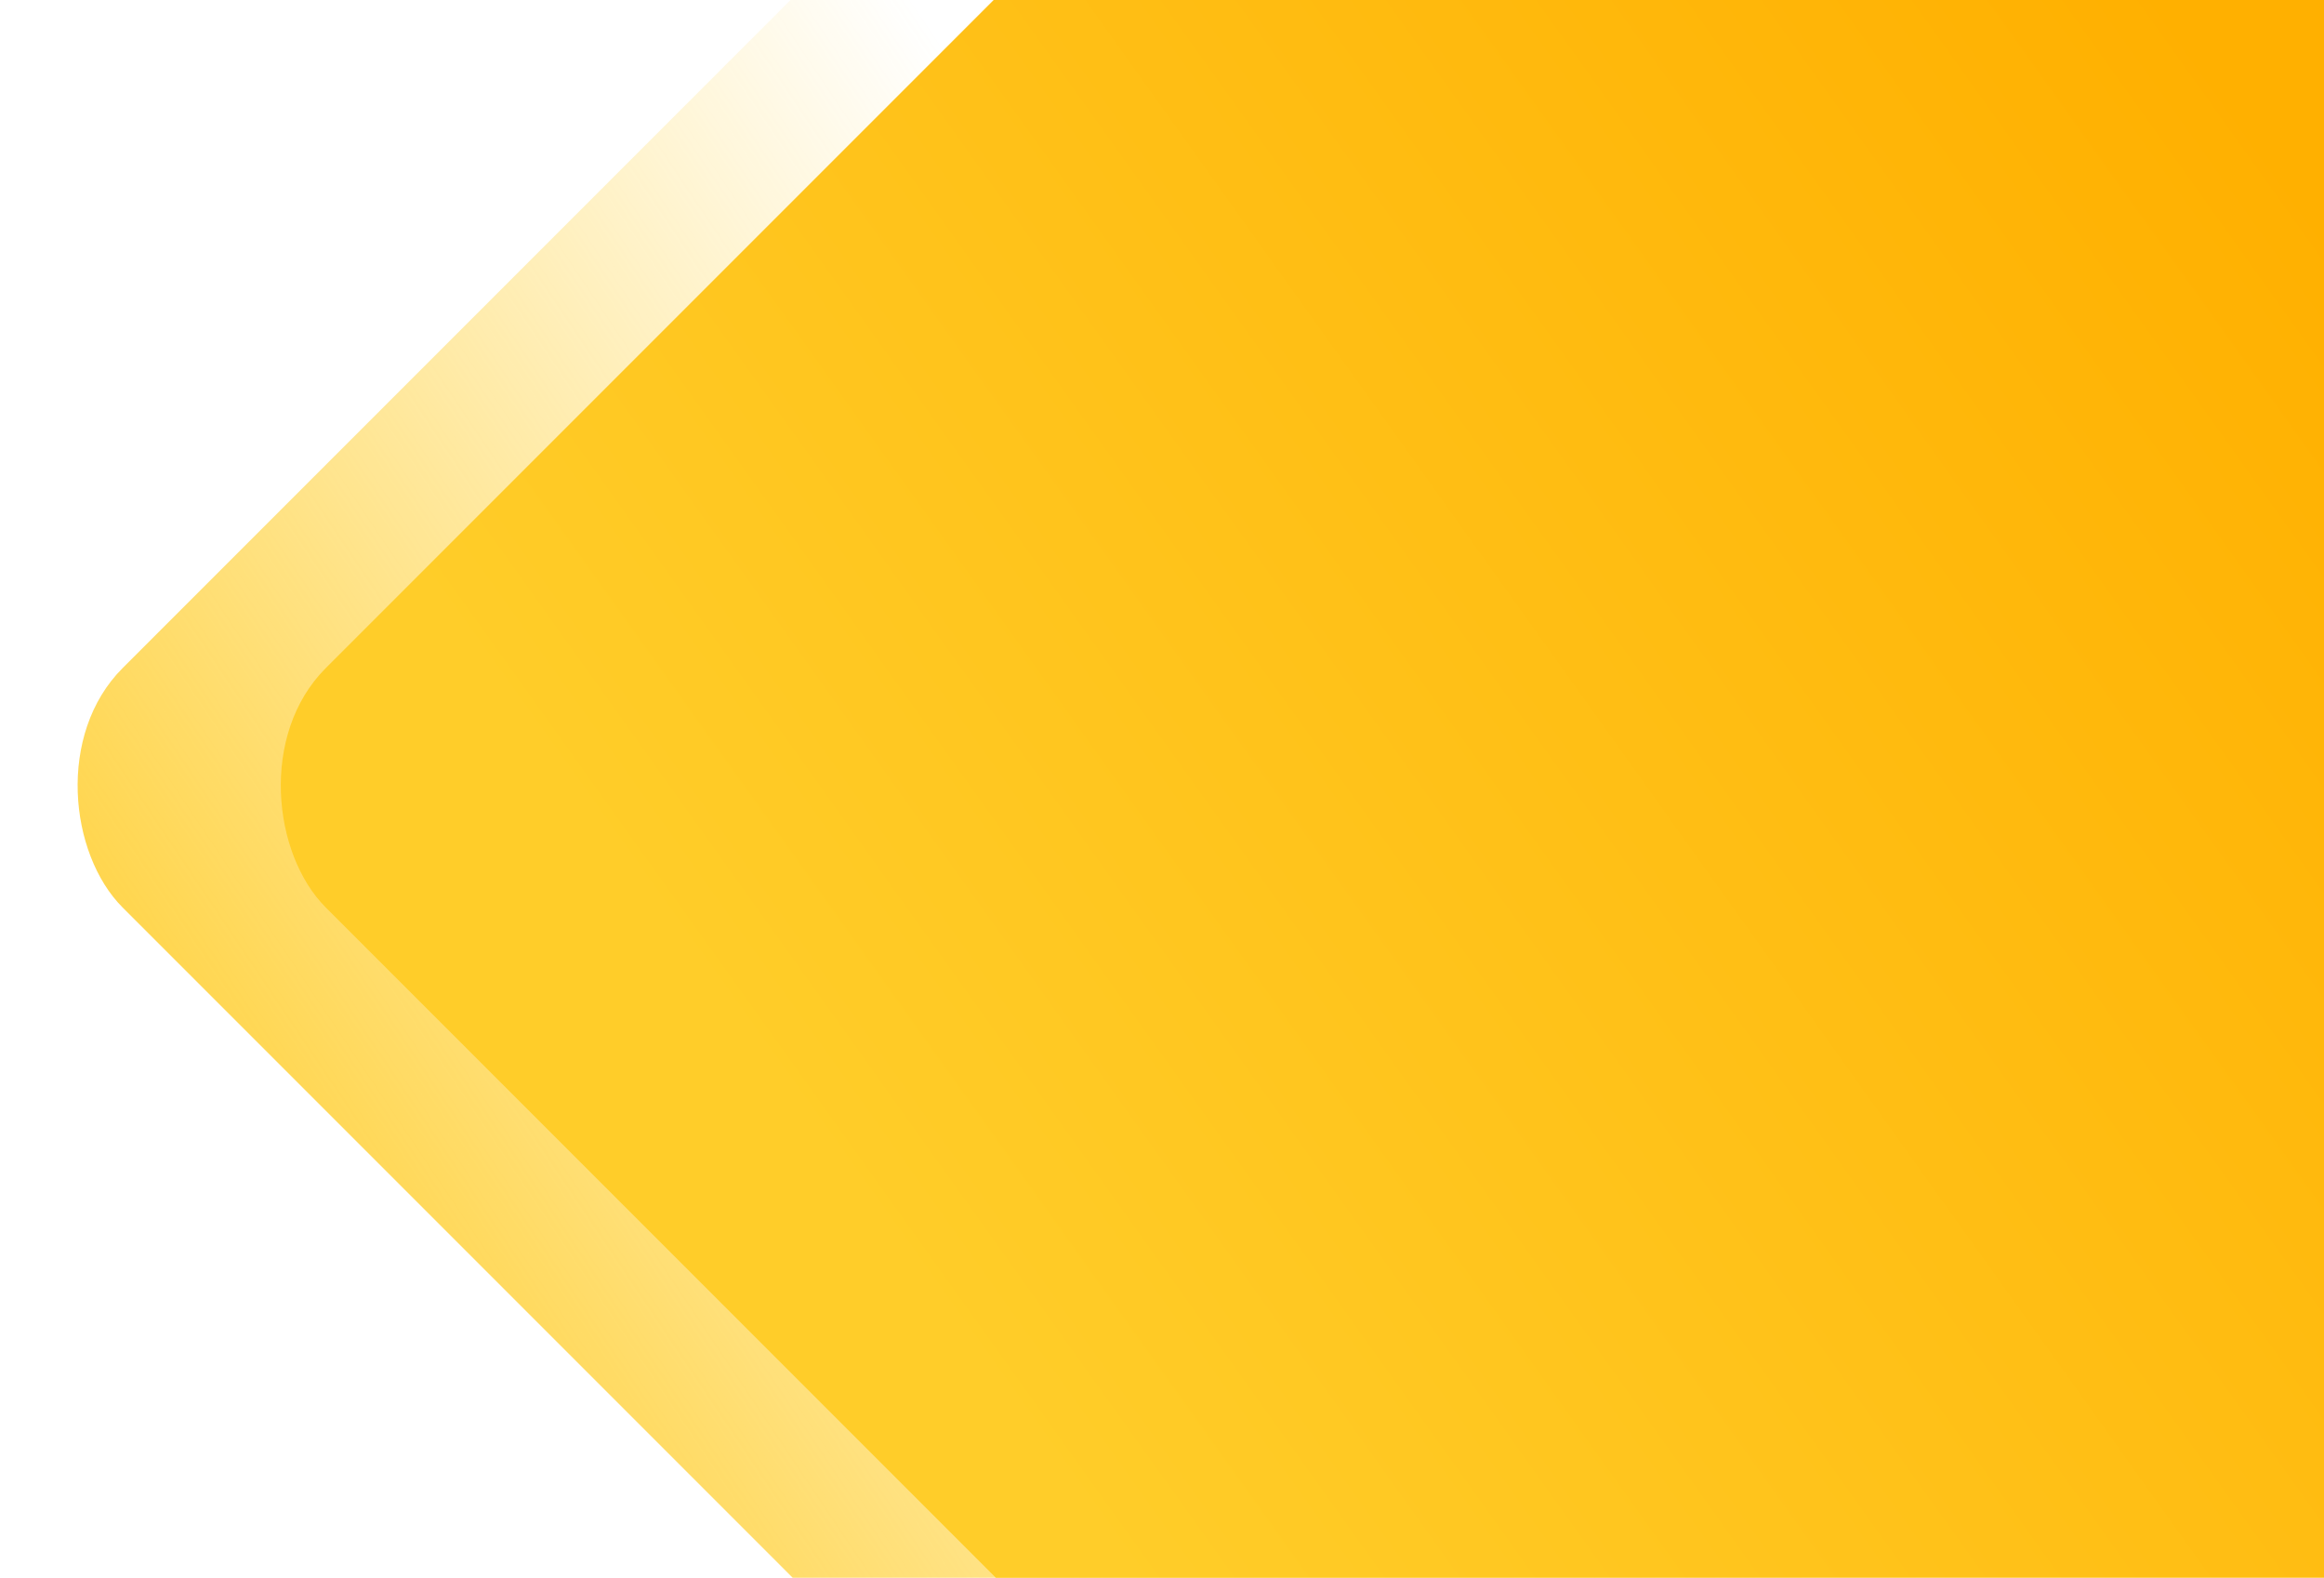
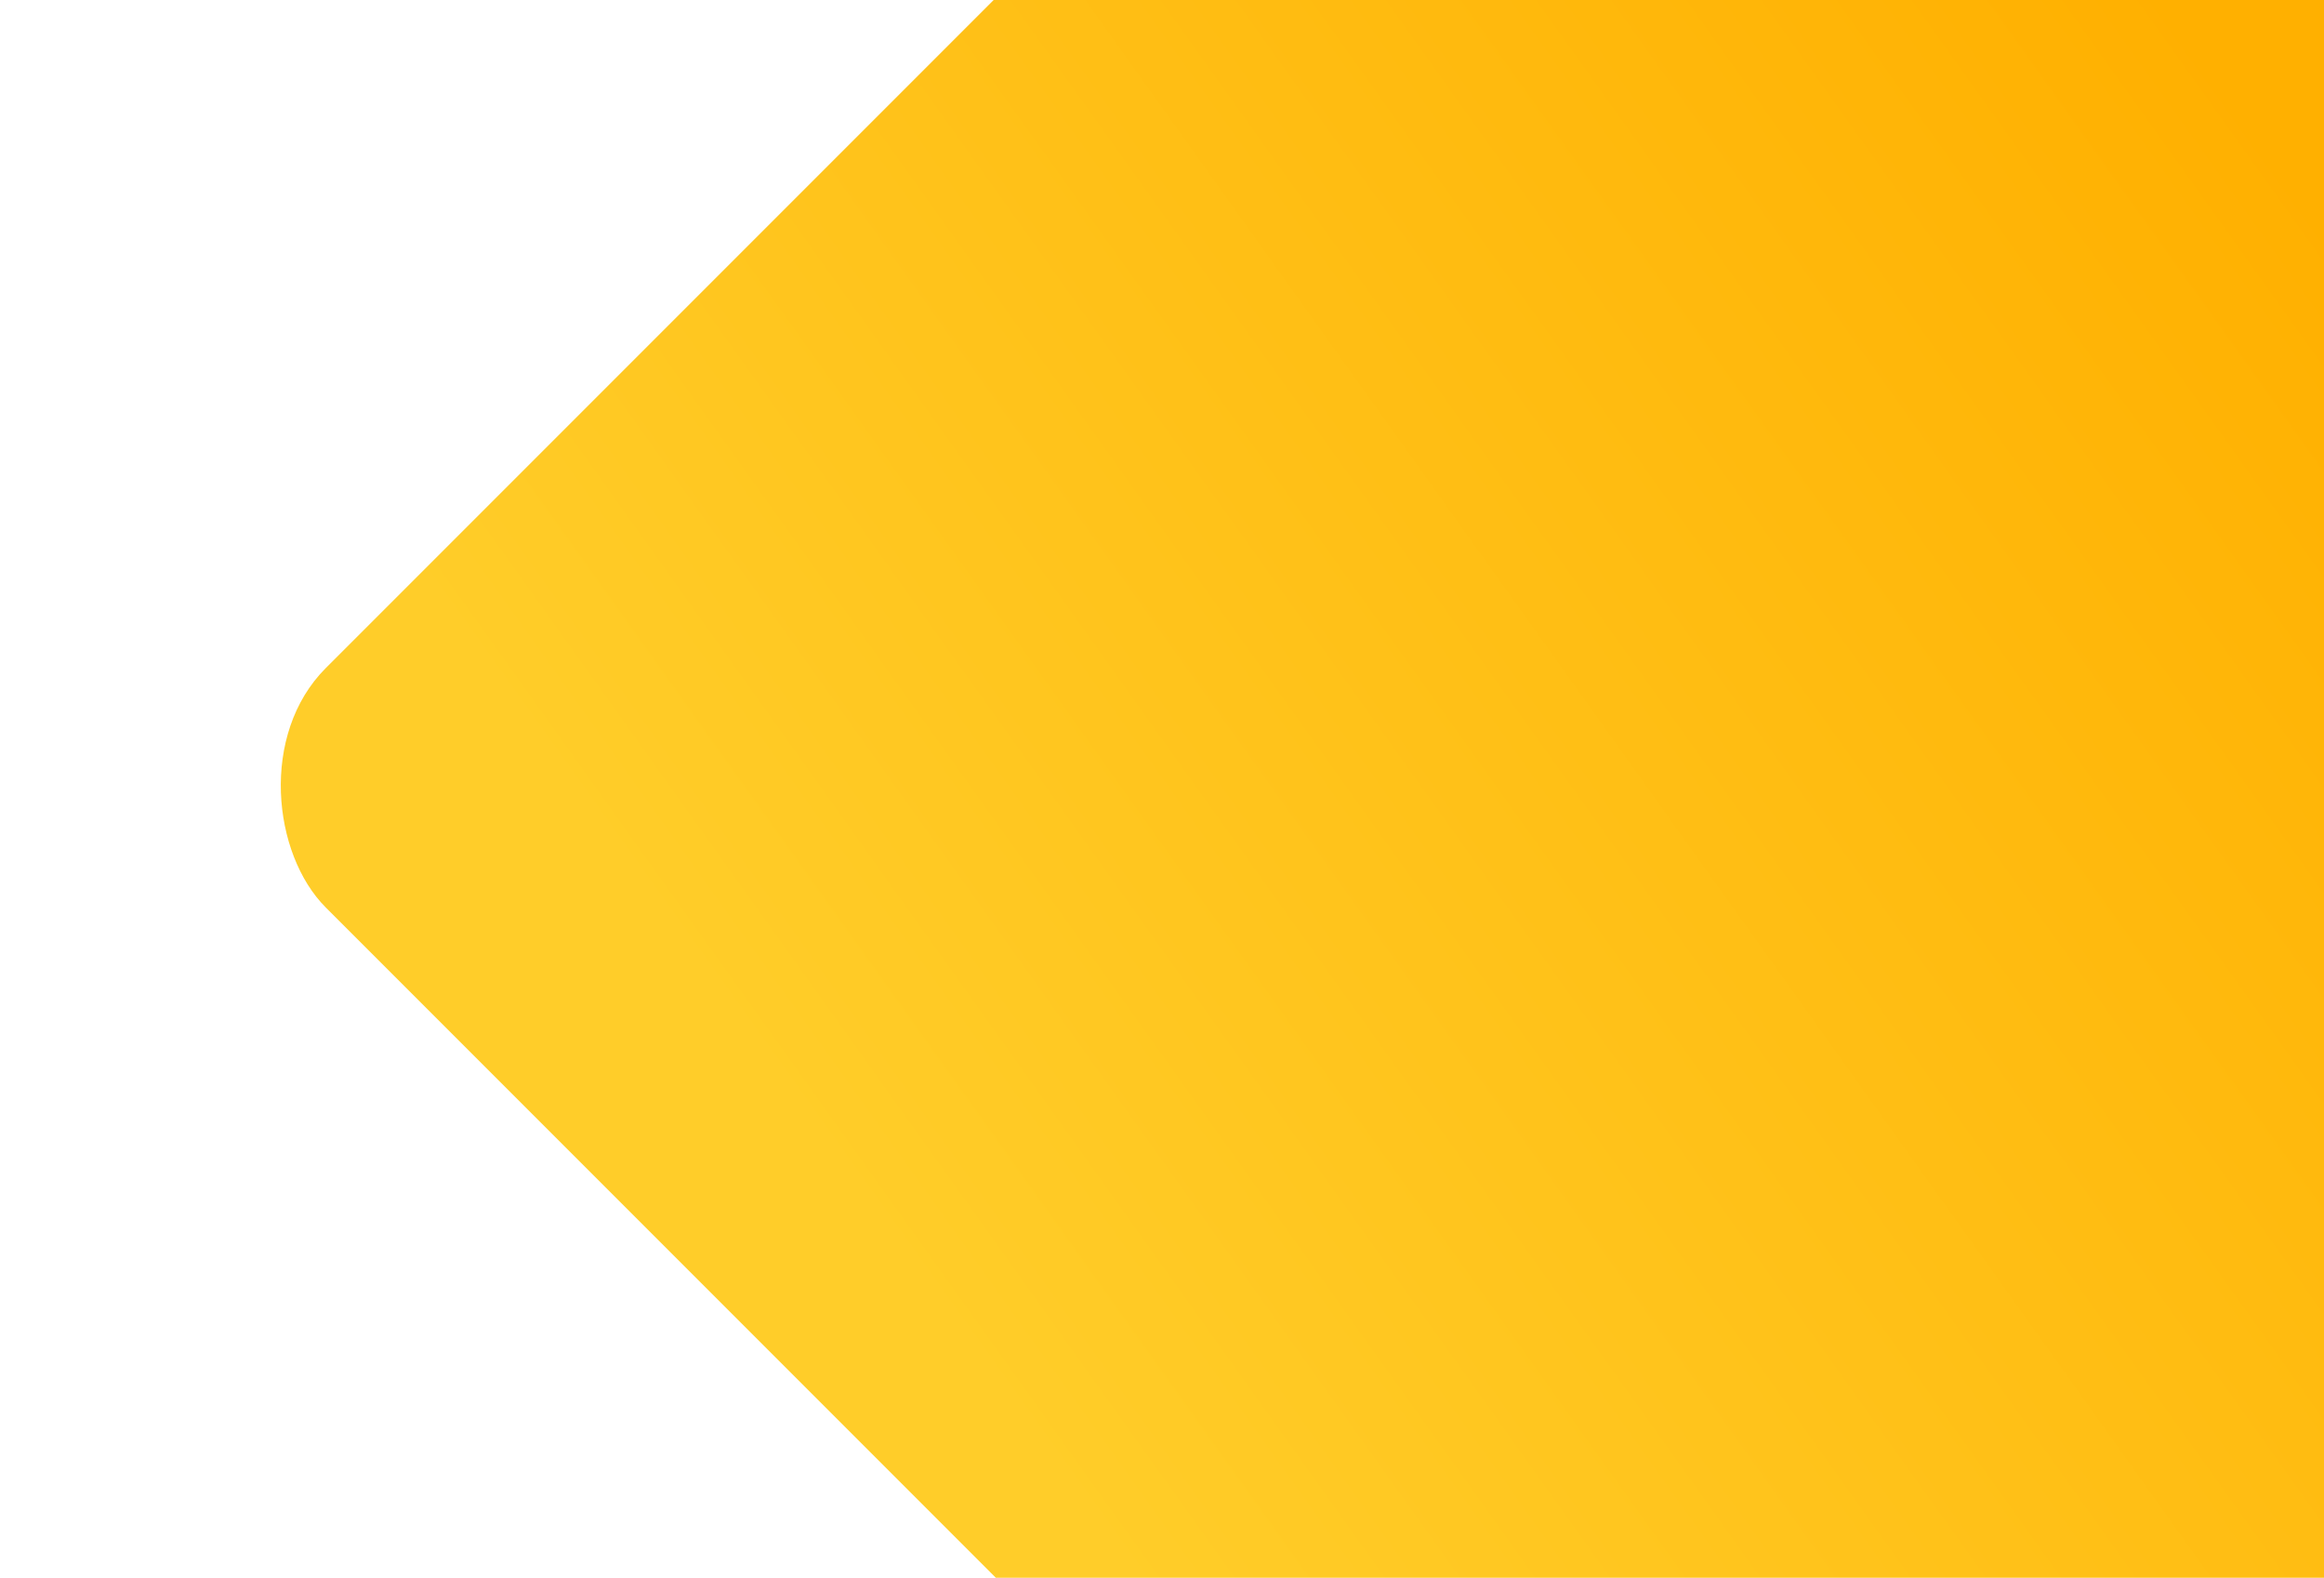
<svg xmlns="http://www.w3.org/2000/svg" width="554" height="376" viewBox="0 0 554 376" fill="none">
-   <rect width="778.114" height="778.114" rx="40.355" transform="matrix(-0.707 0.707 0.707 0.707 550.828 -362.389)" fill="url(#paint0_linear_3002_366)" />
  <rect width="778.114" height="778.114" rx="40.355" transform="matrix(-0.707 0.707 0.707 0.707 599.258 -362.389)" fill="url(#paint1_linear_3002_366)" />
  <defs>
    <linearGradient id="paint0_linear_3002_366" x1="517.337" y1="149.976" x2="882.147" y2="78.352" gradientUnits="userSpaceOnUse">
      <stop stop-color="#FFCD29" stop-opacity="0" />
      <stop offset="0.907" stop-color="#FFCD29" />
    </linearGradient>
    <linearGradient id="paint1_linear_3002_366" x1="314.865" y1="207.331" x2="774.569" y2="130.571" gradientUnits="userSpaceOnUse">
      <stop stop-color="#FFB000" />
      <stop offset="0.907" stop-color="#FFCD29" />
    </linearGradient>
  </defs>
</svg>